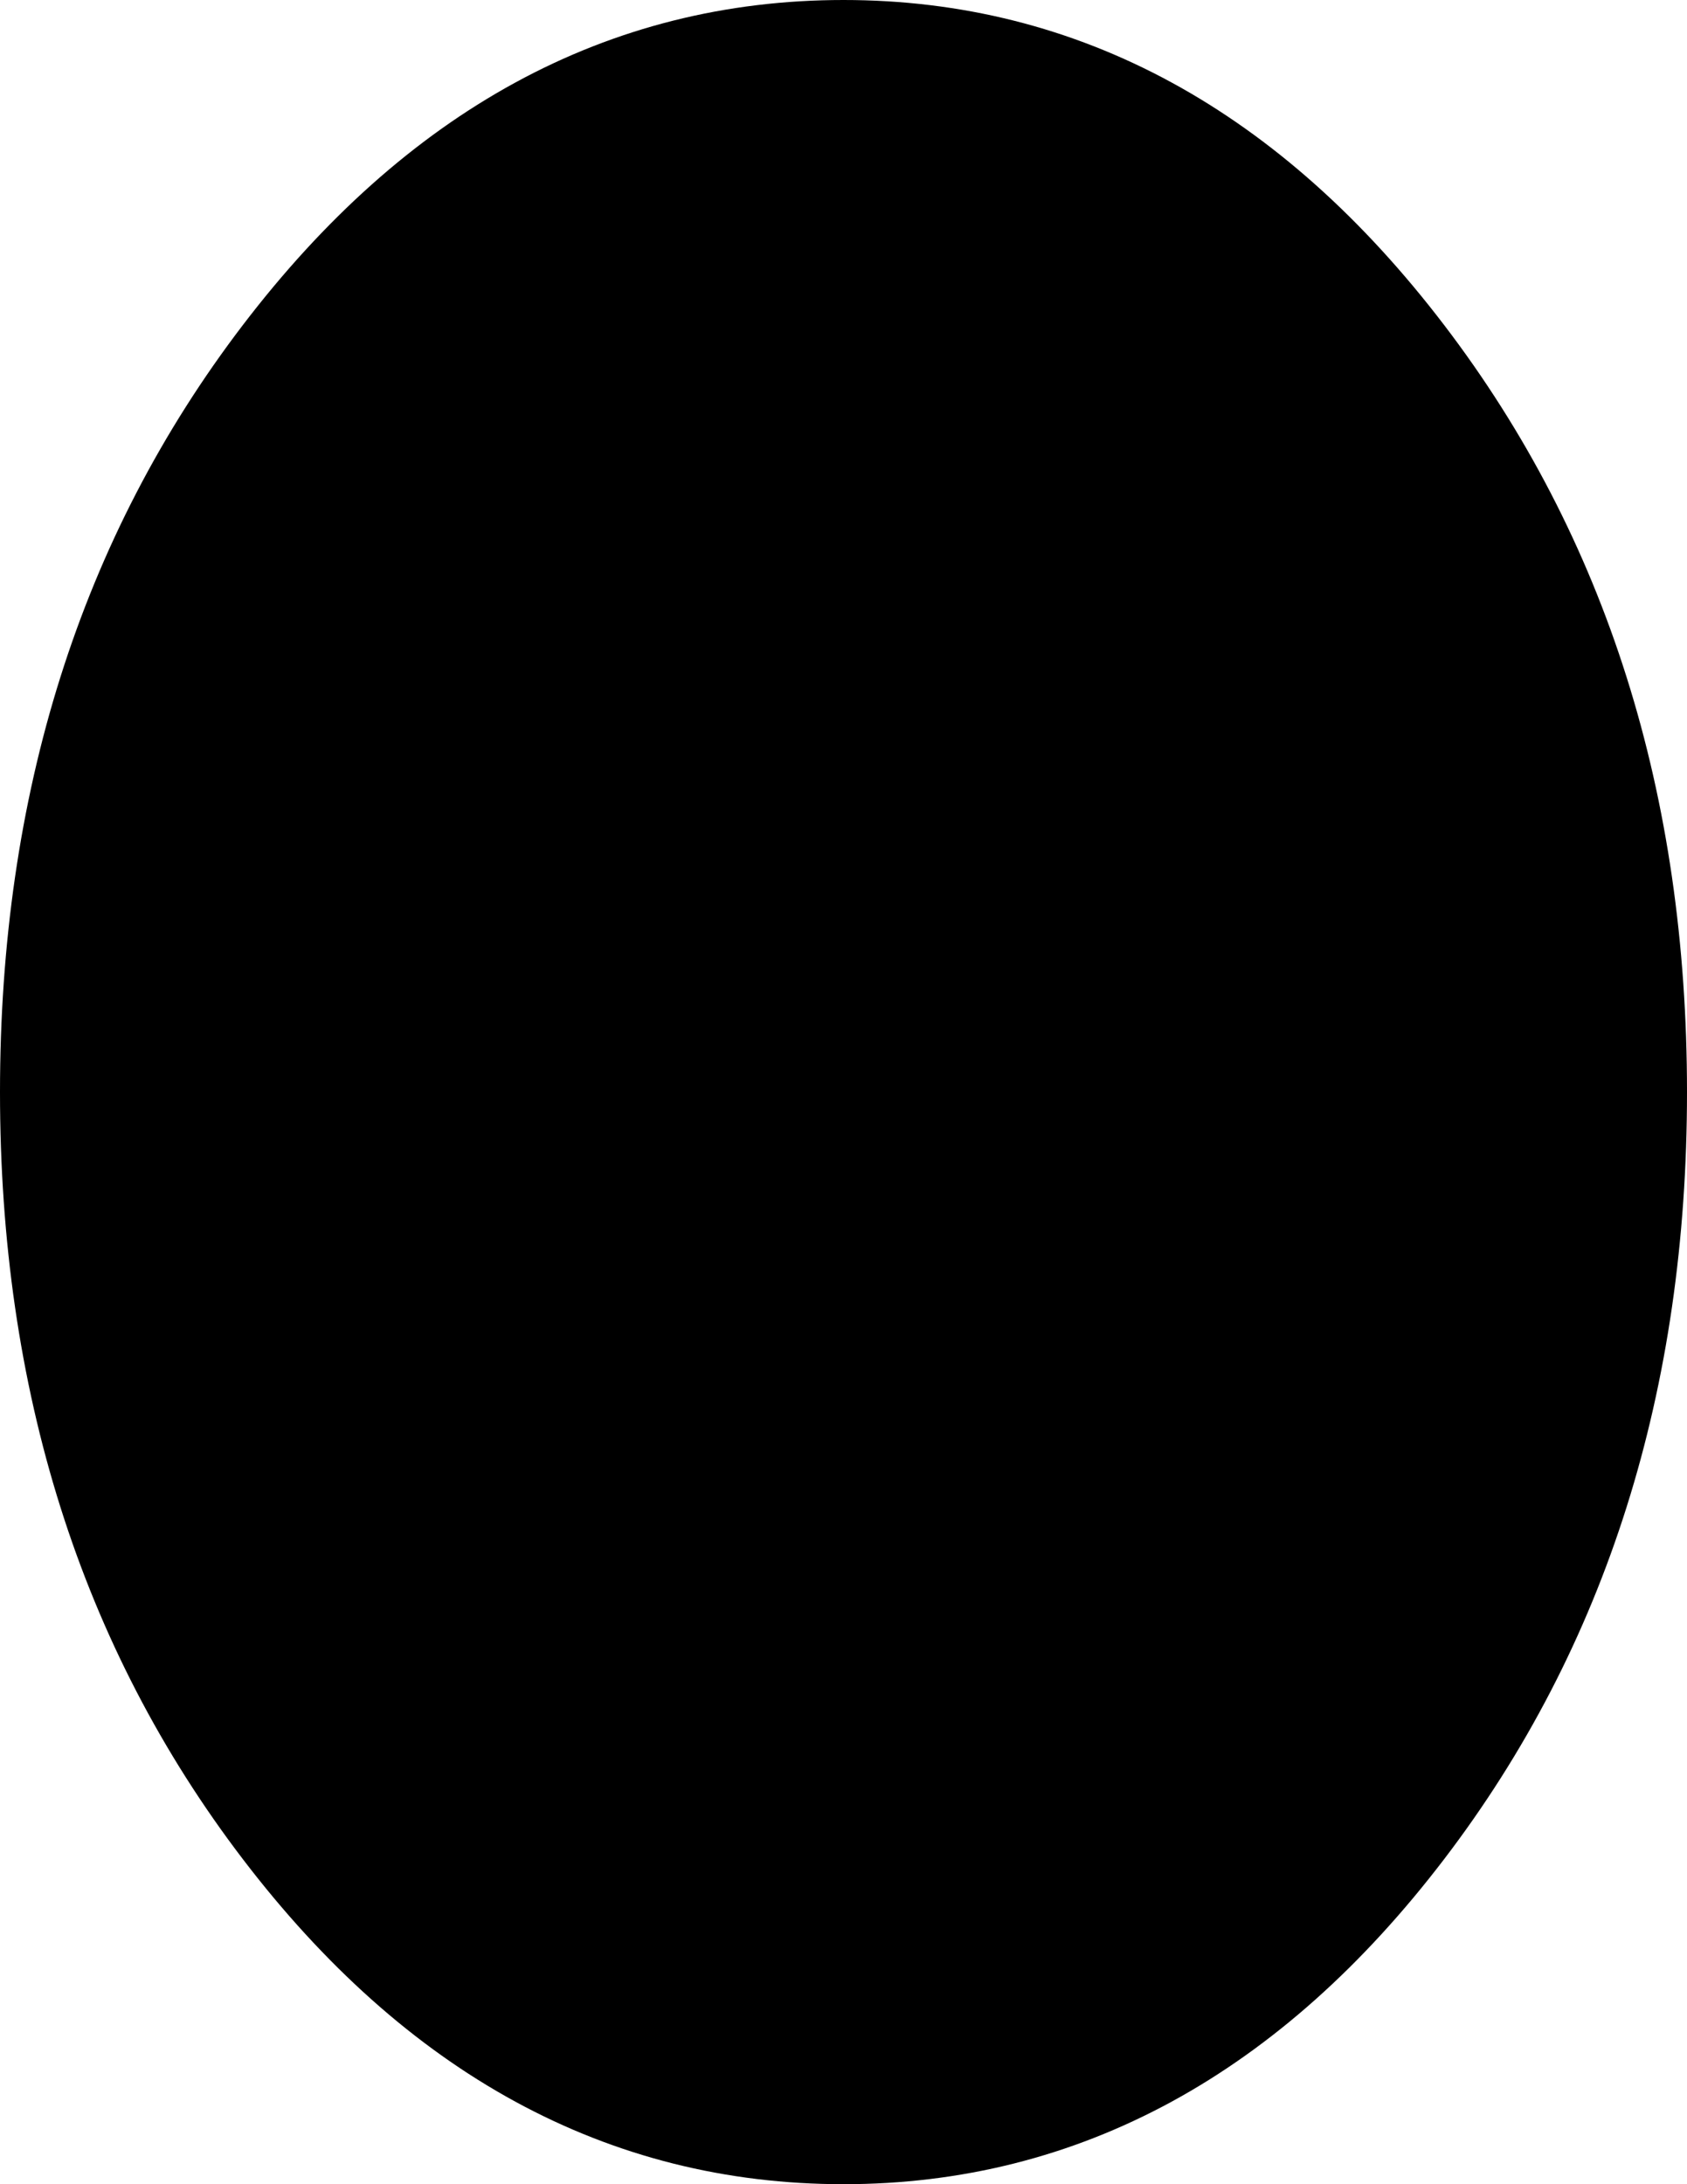
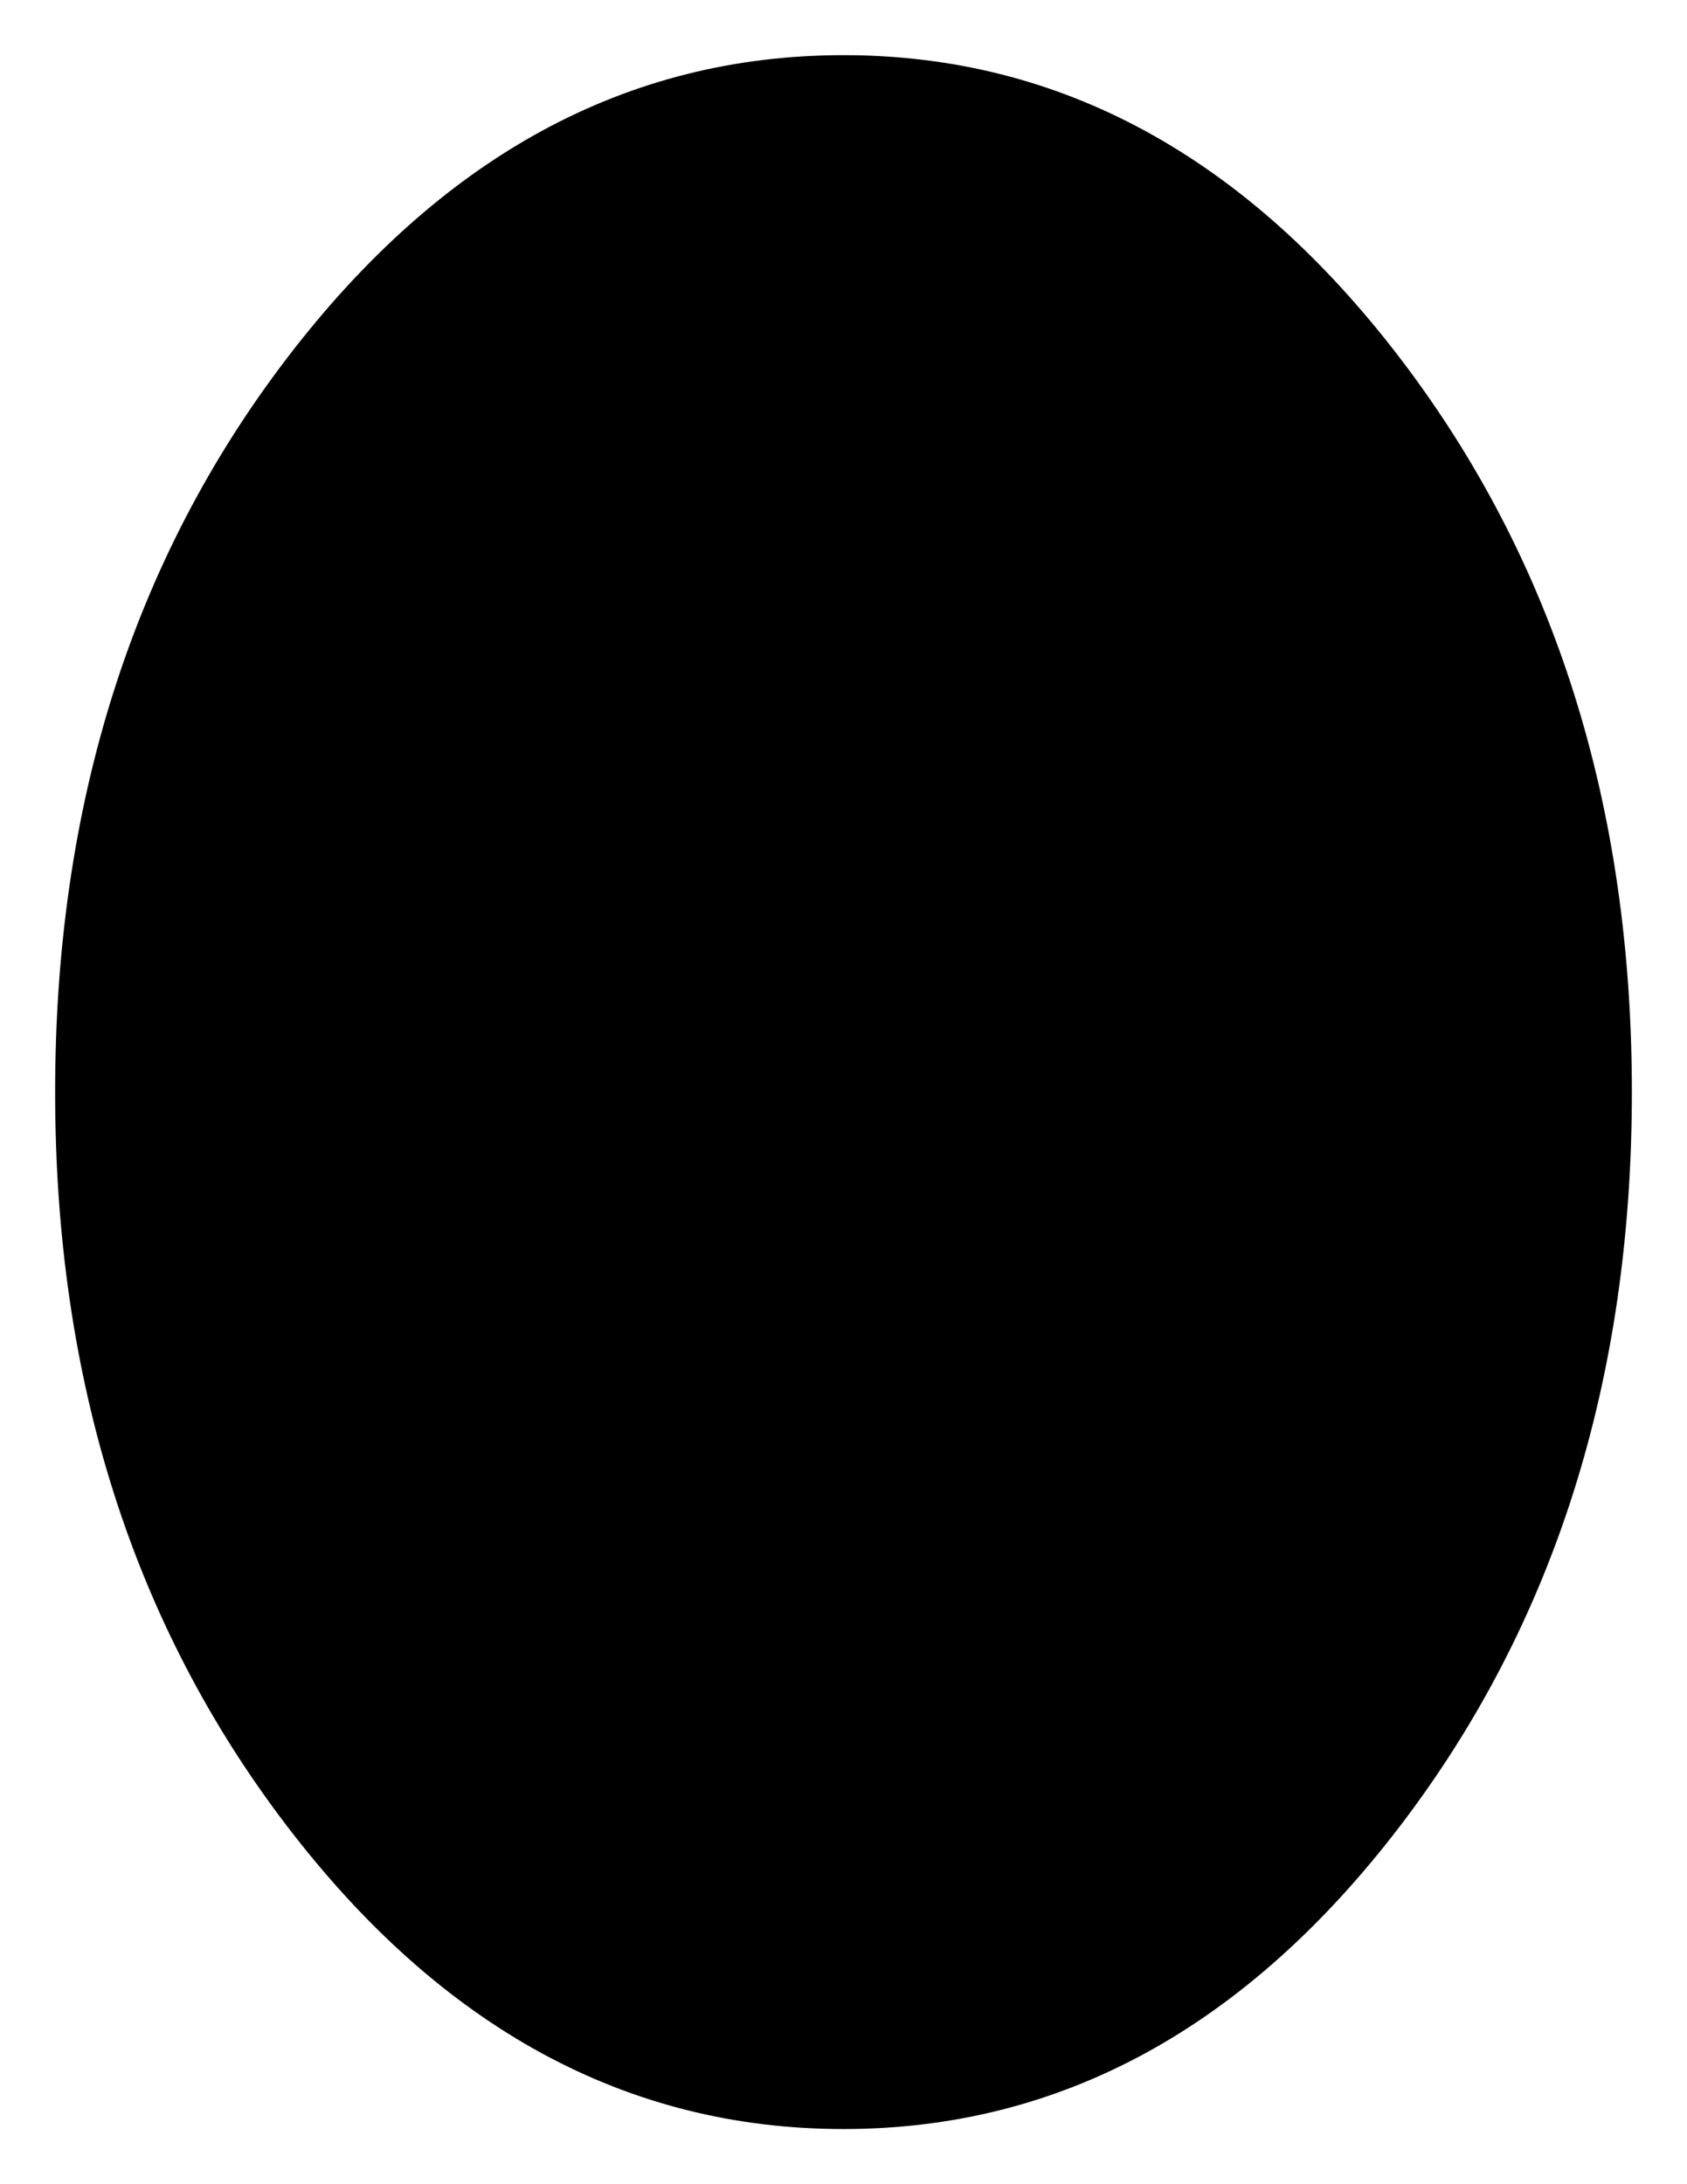
<svg xmlns="http://www.w3.org/2000/svg" height="19.8px" width="15.3px">
  <g transform="matrix(1.0, 0.0, 0.0, 1.0, 5.75, 3.3)">
    <path d="M6.95 -0.05 Q9.05 2.7 9.05 6.6 9.05 10.5 6.95 13.25 4.85 16.0 1.9 16.0 -1.05 16.0 -3.15 13.25 -5.25 10.5 -5.25 6.6 -5.25 2.7 -3.15 -0.05 -1.05 -2.8 1.9 -2.8 4.85 -2.8 6.95 -0.05" fill="#000000" fill-rule="evenodd" stroke="none" />
-     <path d="M6.95 -0.05 Q9.05 2.7 9.05 6.6 9.05 10.5 6.95 13.25 4.85 16.0 1.9 16.0 -1.05 16.0 -3.15 13.25 -5.25 10.5 -5.25 6.6 -5.25 2.7 -3.15 -0.05 -1.05 -2.8 1.9 -2.8 4.85 -2.8 6.95 -0.05 Z" fill="none" stroke="#000000" stroke-linecap="round" stroke-linejoin="round" stroke-width="1.0" />
  </g>
</svg>